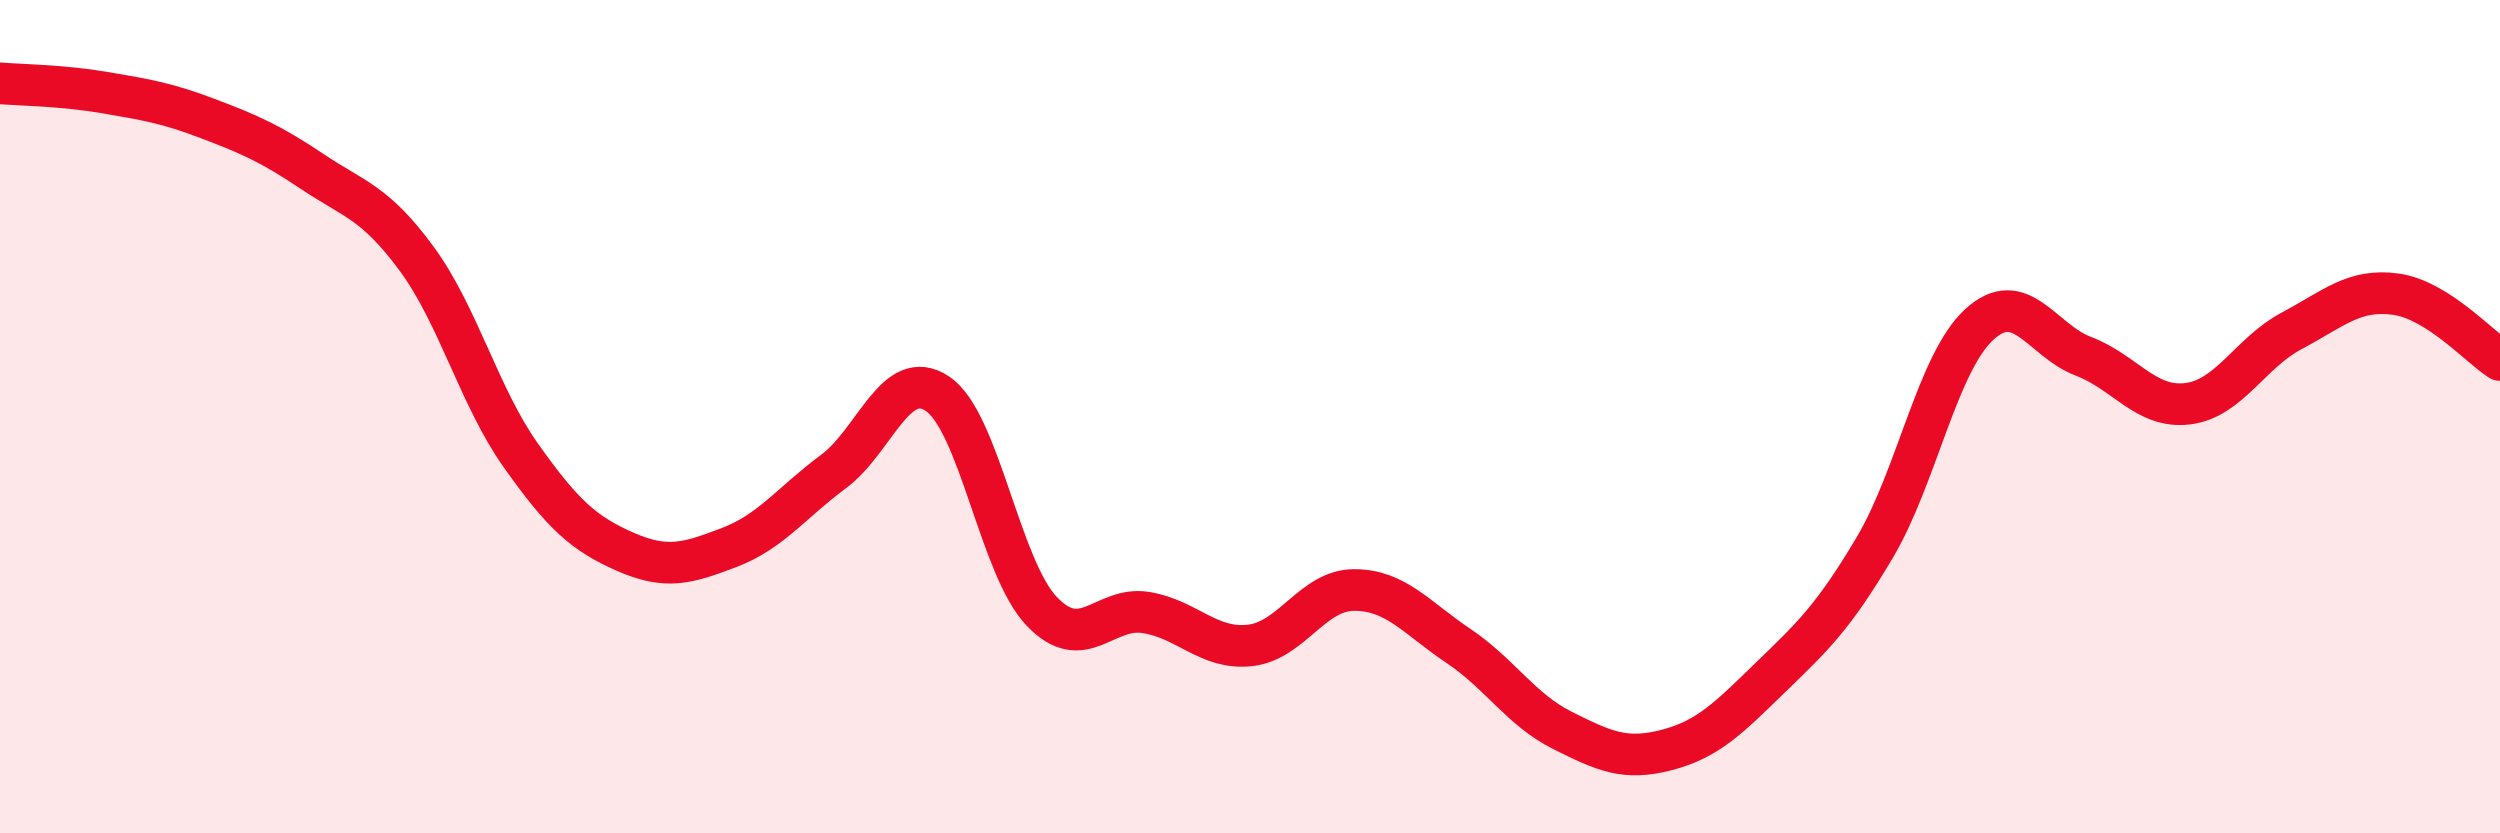
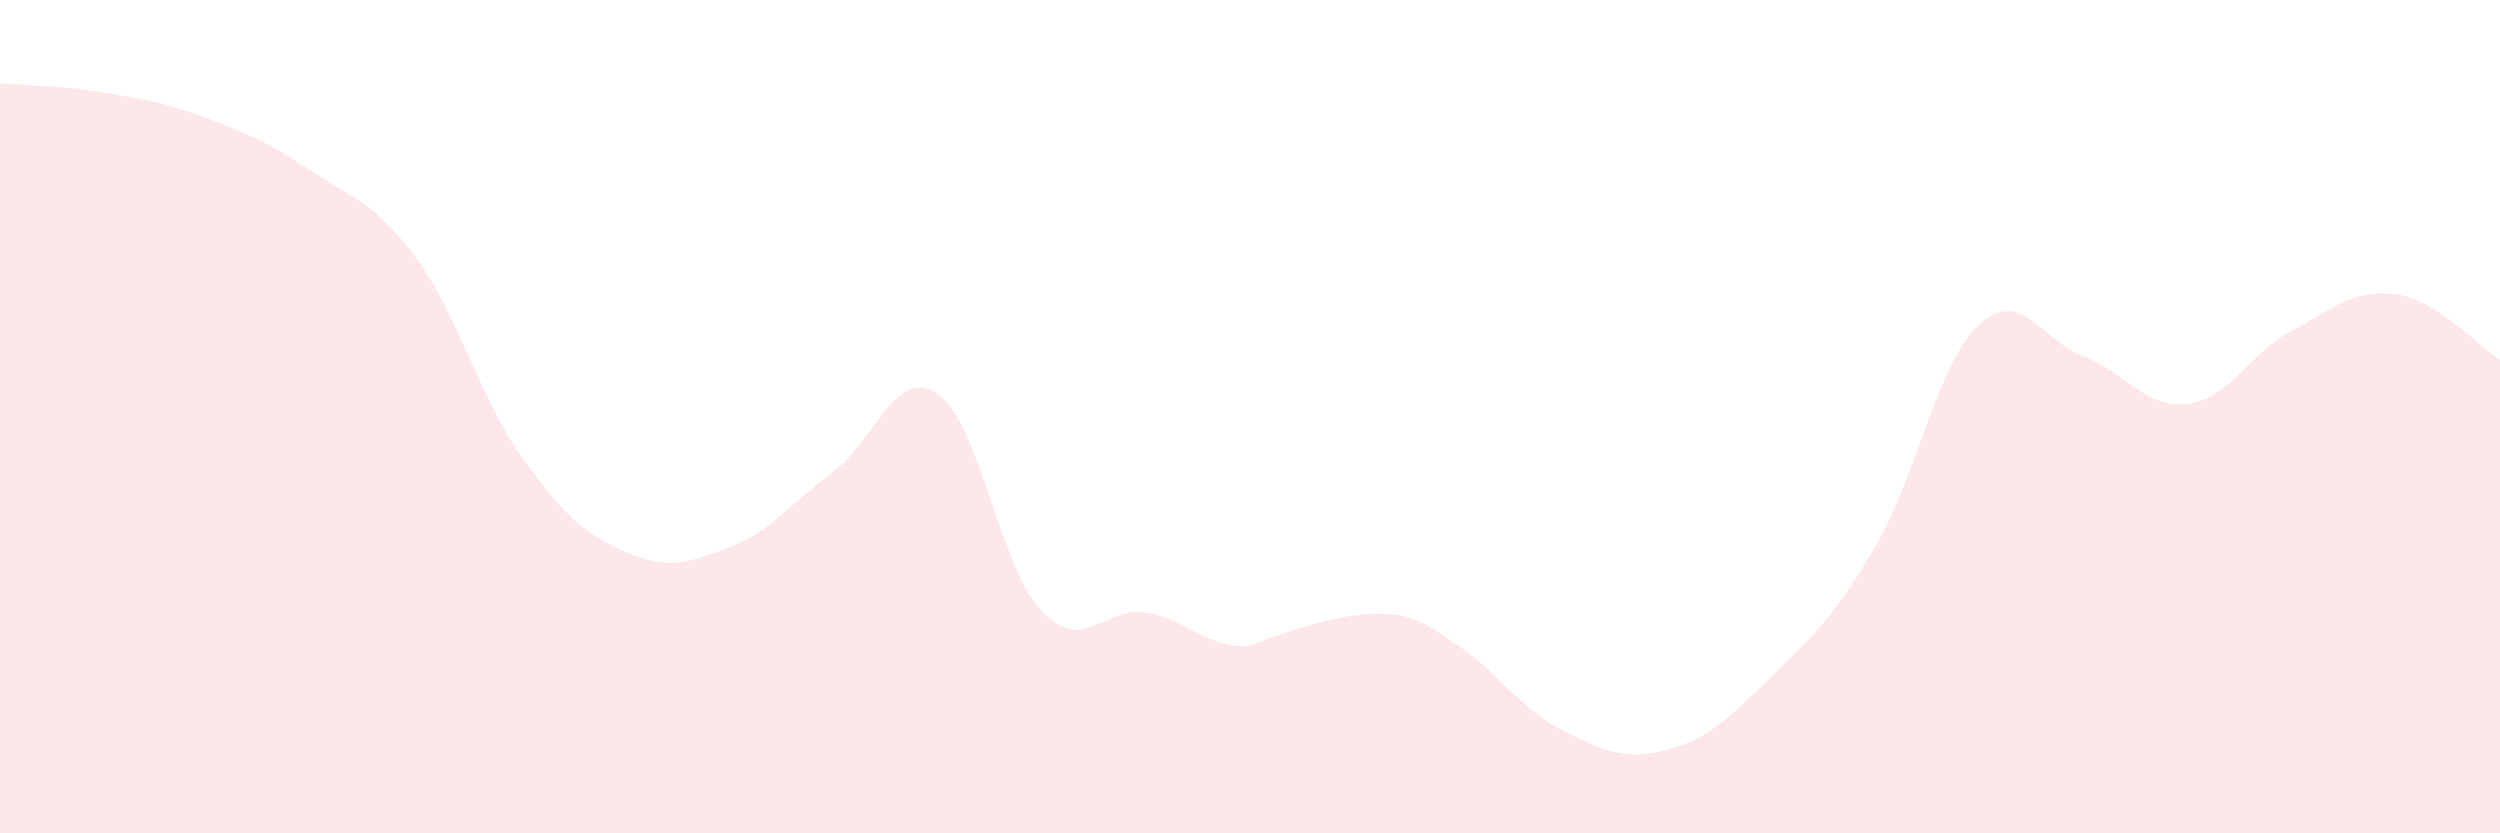
<svg xmlns="http://www.w3.org/2000/svg" width="60" height="20" viewBox="0 0 60 20">
-   <path d="M 0,2 C 0.5,2.04 1.5,2.05 2.5,2.22 C 3.5,2.39 4,2.47 5,2.85 C 6,3.23 6.5,3.45 7.5,4.12 C 8.5,4.79 9,4.85 10,6.21 C 11,7.57 11.5,9.52 12.5,10.93 C 13.5,12.34 14,12.8 15,13.24 C 16,13.68 16.5,13.52 17.5,13.14 C 18.5,12.76 19,12.06 20,11.32 C 21,10.58 21.5,8.78 22.5,9.45 C 23.5,10.12 24,13.62 25,14.67 C 26,15.72 26.5,14.54 27.5,14.7 C 28.5,14.86 29,15.6 30,15.49 C 31,15.38 31.5,14.16 32.5,14.16 C 33.5,14.16 34,14.83 35,15.5 C 36,16.17 36.5,17.03 37.5,17.53 C 38.5,18.03 39,18.26 40,18 C 41,17.74 41.5,17.22 42.5,16.25 C 43.5,15.28 44,14.82 45,13.13 C 46,11.44 46.5,8.71 47.5,7.79 C 48.5,6.87 49,8.17 50,8.55 C 51,8.93 51.5,9.81 52.5,9.69 C 53.5,9.57 54,8.47 55,7.94 C 56,7.41 56.5,6.92 57.5,7.06 C 58.5,7.2 59.5,8.32 60,8.64L60 20L0 20Z" fill="#EB0A25" opacity="0.1" stroke-linecap="round" stroke-linejoin="round" />
-   <path d="M 0,2 C 0.5,2.04 1.5,2.05 2.5,2.22 C 3.5,2.39 4,2.47 5,2.85 C 6,3.23 6.5,3.45 7.5,4.12 C 8.5,4.79 9,4.85 10,6.21 C 11,7.57 11.5,9.52 12.5,10.93 C 13.5,12.34 14,12.8 15,13.24 C 16,13.68 16.5,13.52 17.5,13.14 C 18.5,12.76 19,12.06 20,11.32 C 21,10.58 21.5,8.78 22.5,9.45 C 23.5,10.12 24,13.62 25,14.67 C 26,15.72 26.5,14.54 27.5,14.7 C 28.5,14.86 29,15.6 30,15.49 C 31,15.38 31.5,14.16 32.5,14.16 C 33.5,14.16 34,14.83 35,15.5 C 36,16.17 36.5,17.03 37.5,17.53 C 38.5,18.03 39,18.26 40,18 C 41,17.74 41.5,17.22 42.5,16.25 C 43.5,15.28 44,14.82 45,13.13 C 46,11.44 46.5,8.71 47.5,7.79 C 48.5,6.87 49,8.17 50,8.55 C 51,8.93 51.5,9.81 52.5,9.69 C 53.5,9.57 54,8.47 55,7.94 C 56,7.41 56.5,6.92 57.5,7.06 C 58.5,7.2 59.5,8.32 60,8.64" stroke="#EB0A25" stroke-width="1" fill="none" stroke-linecap="round" stroke-linejoin="round" />
+   <path d="M 0,2 C 0.5,2.04 1.5,2.05 2.5,2.22 C 3.5,2.39 4,2.47 5,2.85 C 6,3.23 6.5,3.45 7.5,4.12 C 8.5,4.79 9,4.85 10,6.21 C 11,7.57 11.5,9.52 12.5,10.93 C 13.5,12.34 14,12.8 15,13.24 C 16,13.68 16.5,13.52 17.5,13.14 C 18.5,12.76 19,12.06 20,11.32 C 21,10.58 21.5,8.78 22.5,9.45 C 23.5,10.12 24,13.62 25,14.67 C 26,15.72 26.5,14.54 27.5,14.7 C 28.5,14.86 29,15.6 30,15.49 C 33.5,14.16 34,14.83 35,15.5 C 36,16.17 36.5,17.03 37.5,17.53 C 38.5,18.03 39,18.26 40,18 C 41,17.74 41.5,17.22 42.5,16.25 C 43.5,15.28 44,14.82 45,13.13 C 46,11.44 46.5,8.71 47.5,7.79 C 48.5,6.87 49,8.17 50,8.55 C 51,8.93 51.5,9.81 52.5,9.69 C 53.5,9.57 54,8.47 55,7.94 C 56,7.41 56.5,6.92 57.5,7.06 C 58.5,7.2 59.5,8.32 60,8.64L60 20L0 20Z" fill="#EB0A25" opacity="0.1" stroke-linecap="round" stroke-linejoin="round" />
</svg>